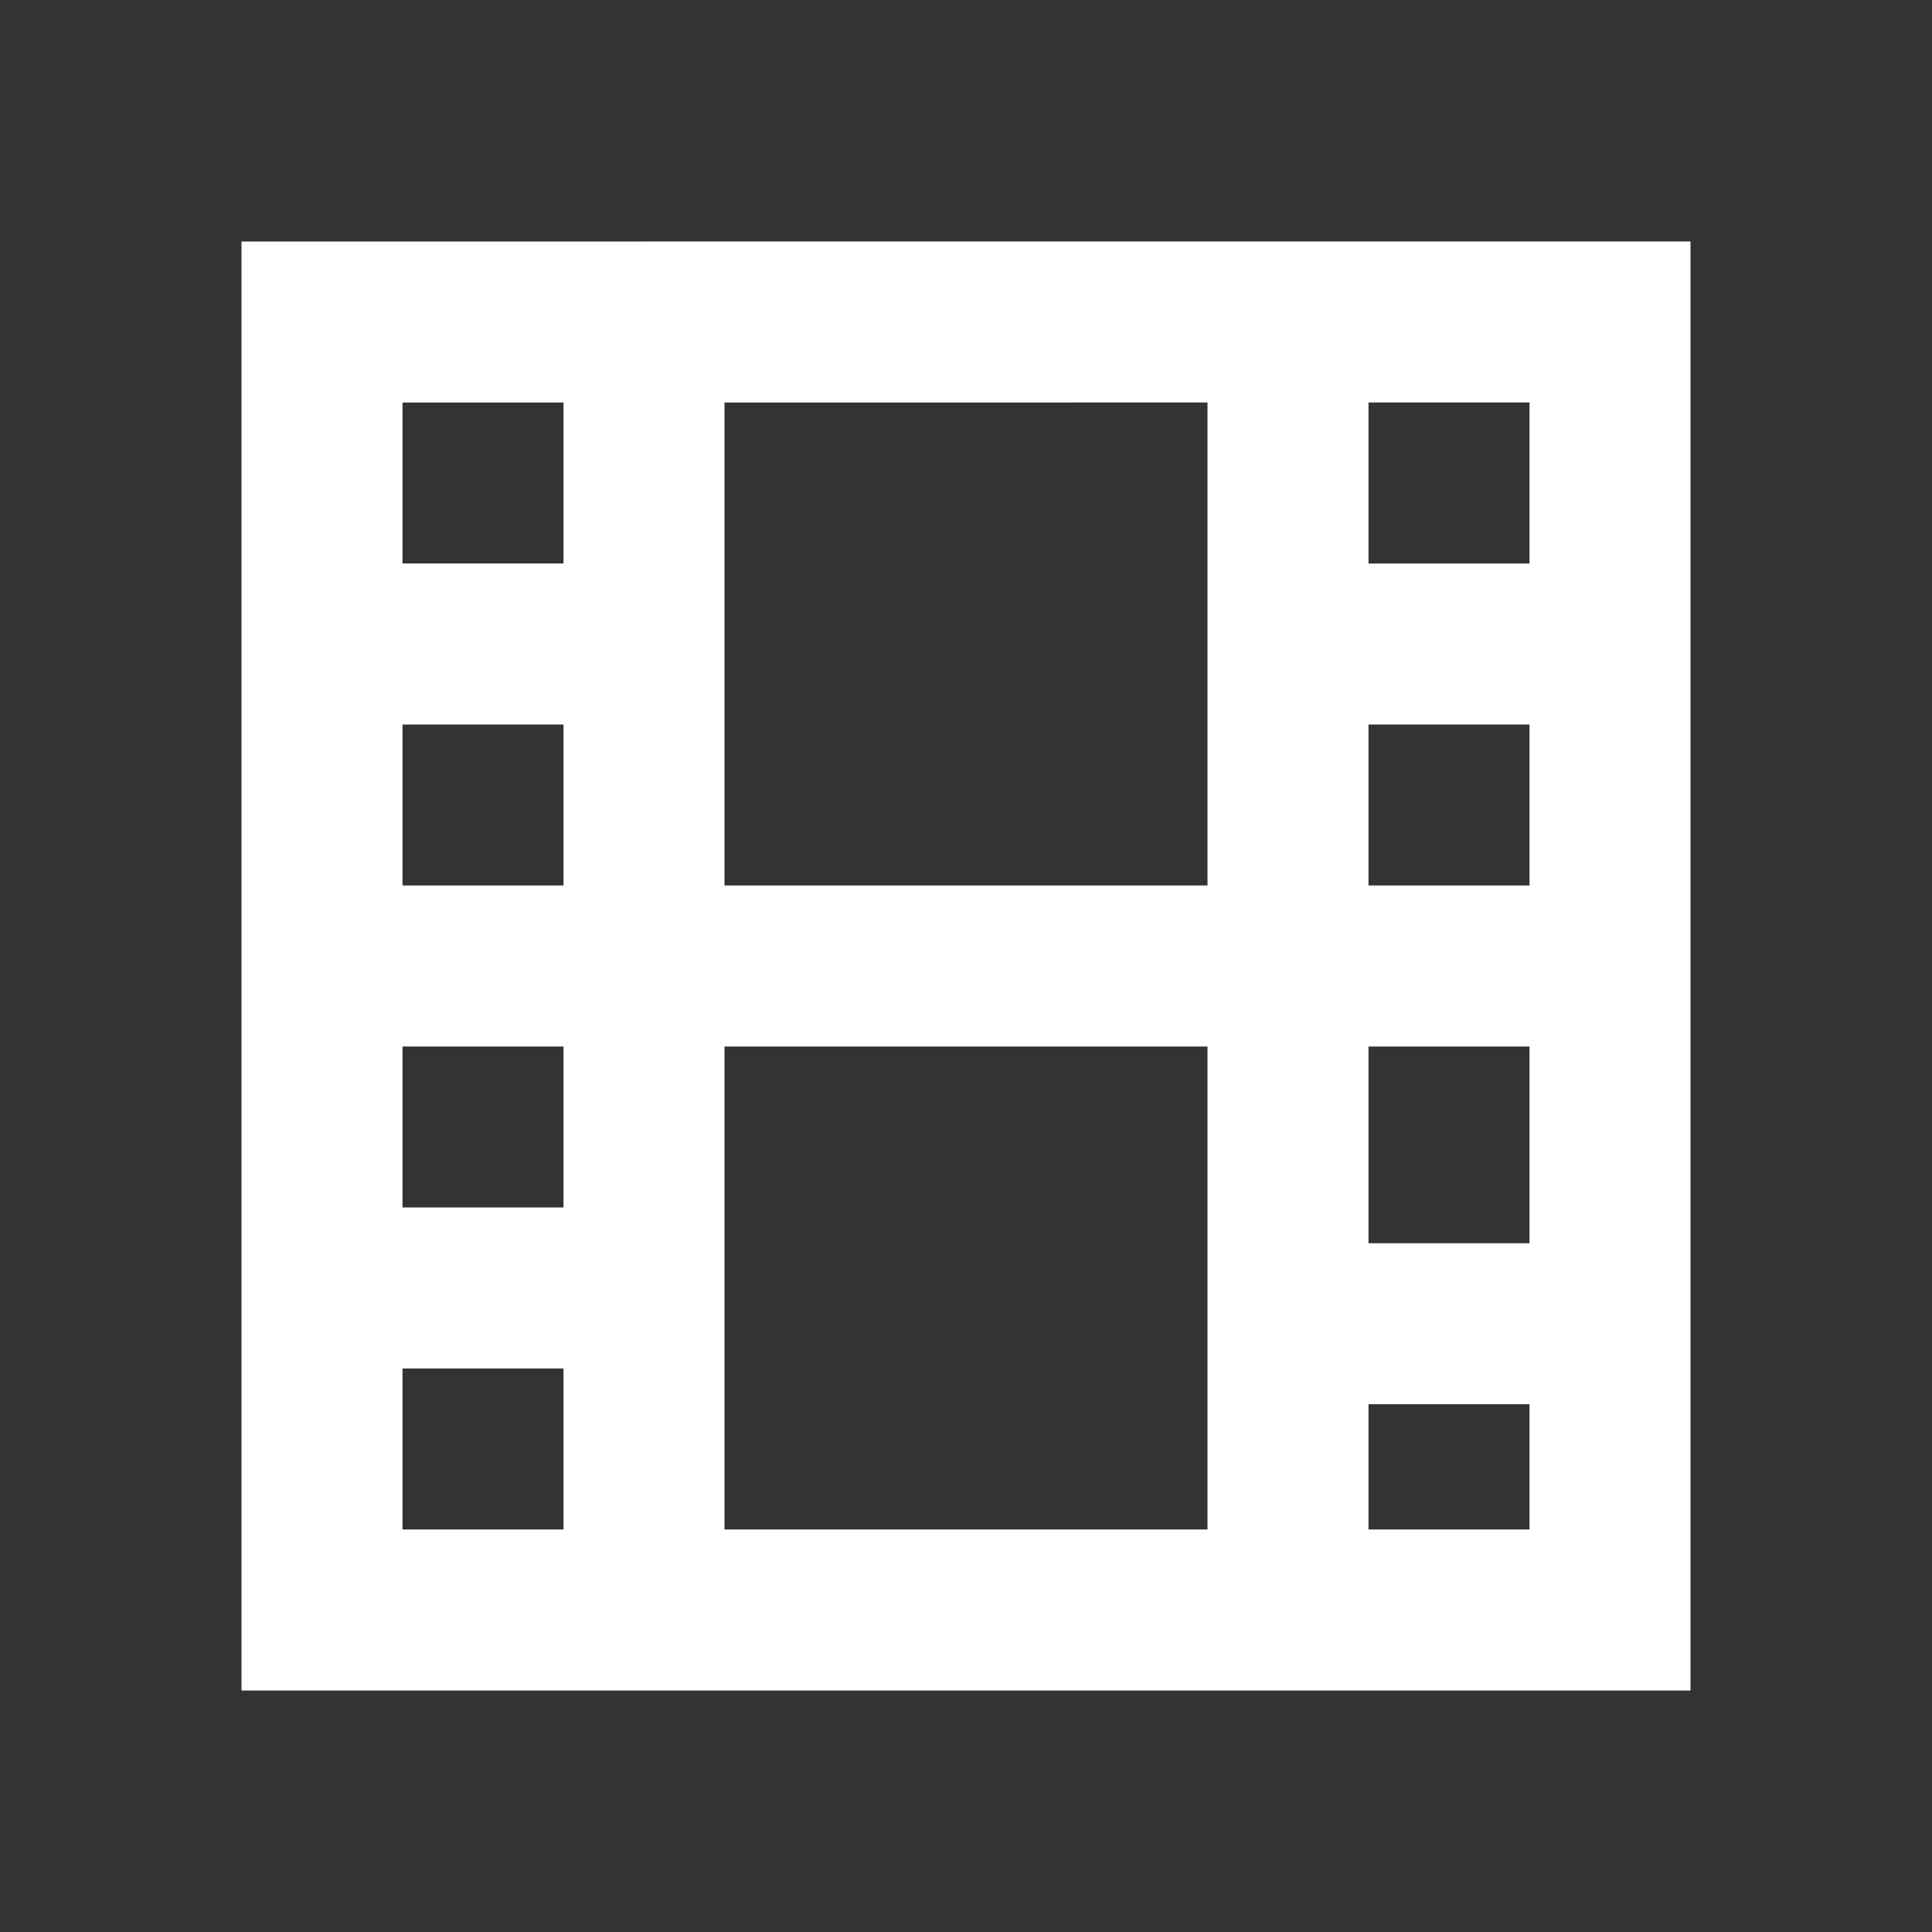
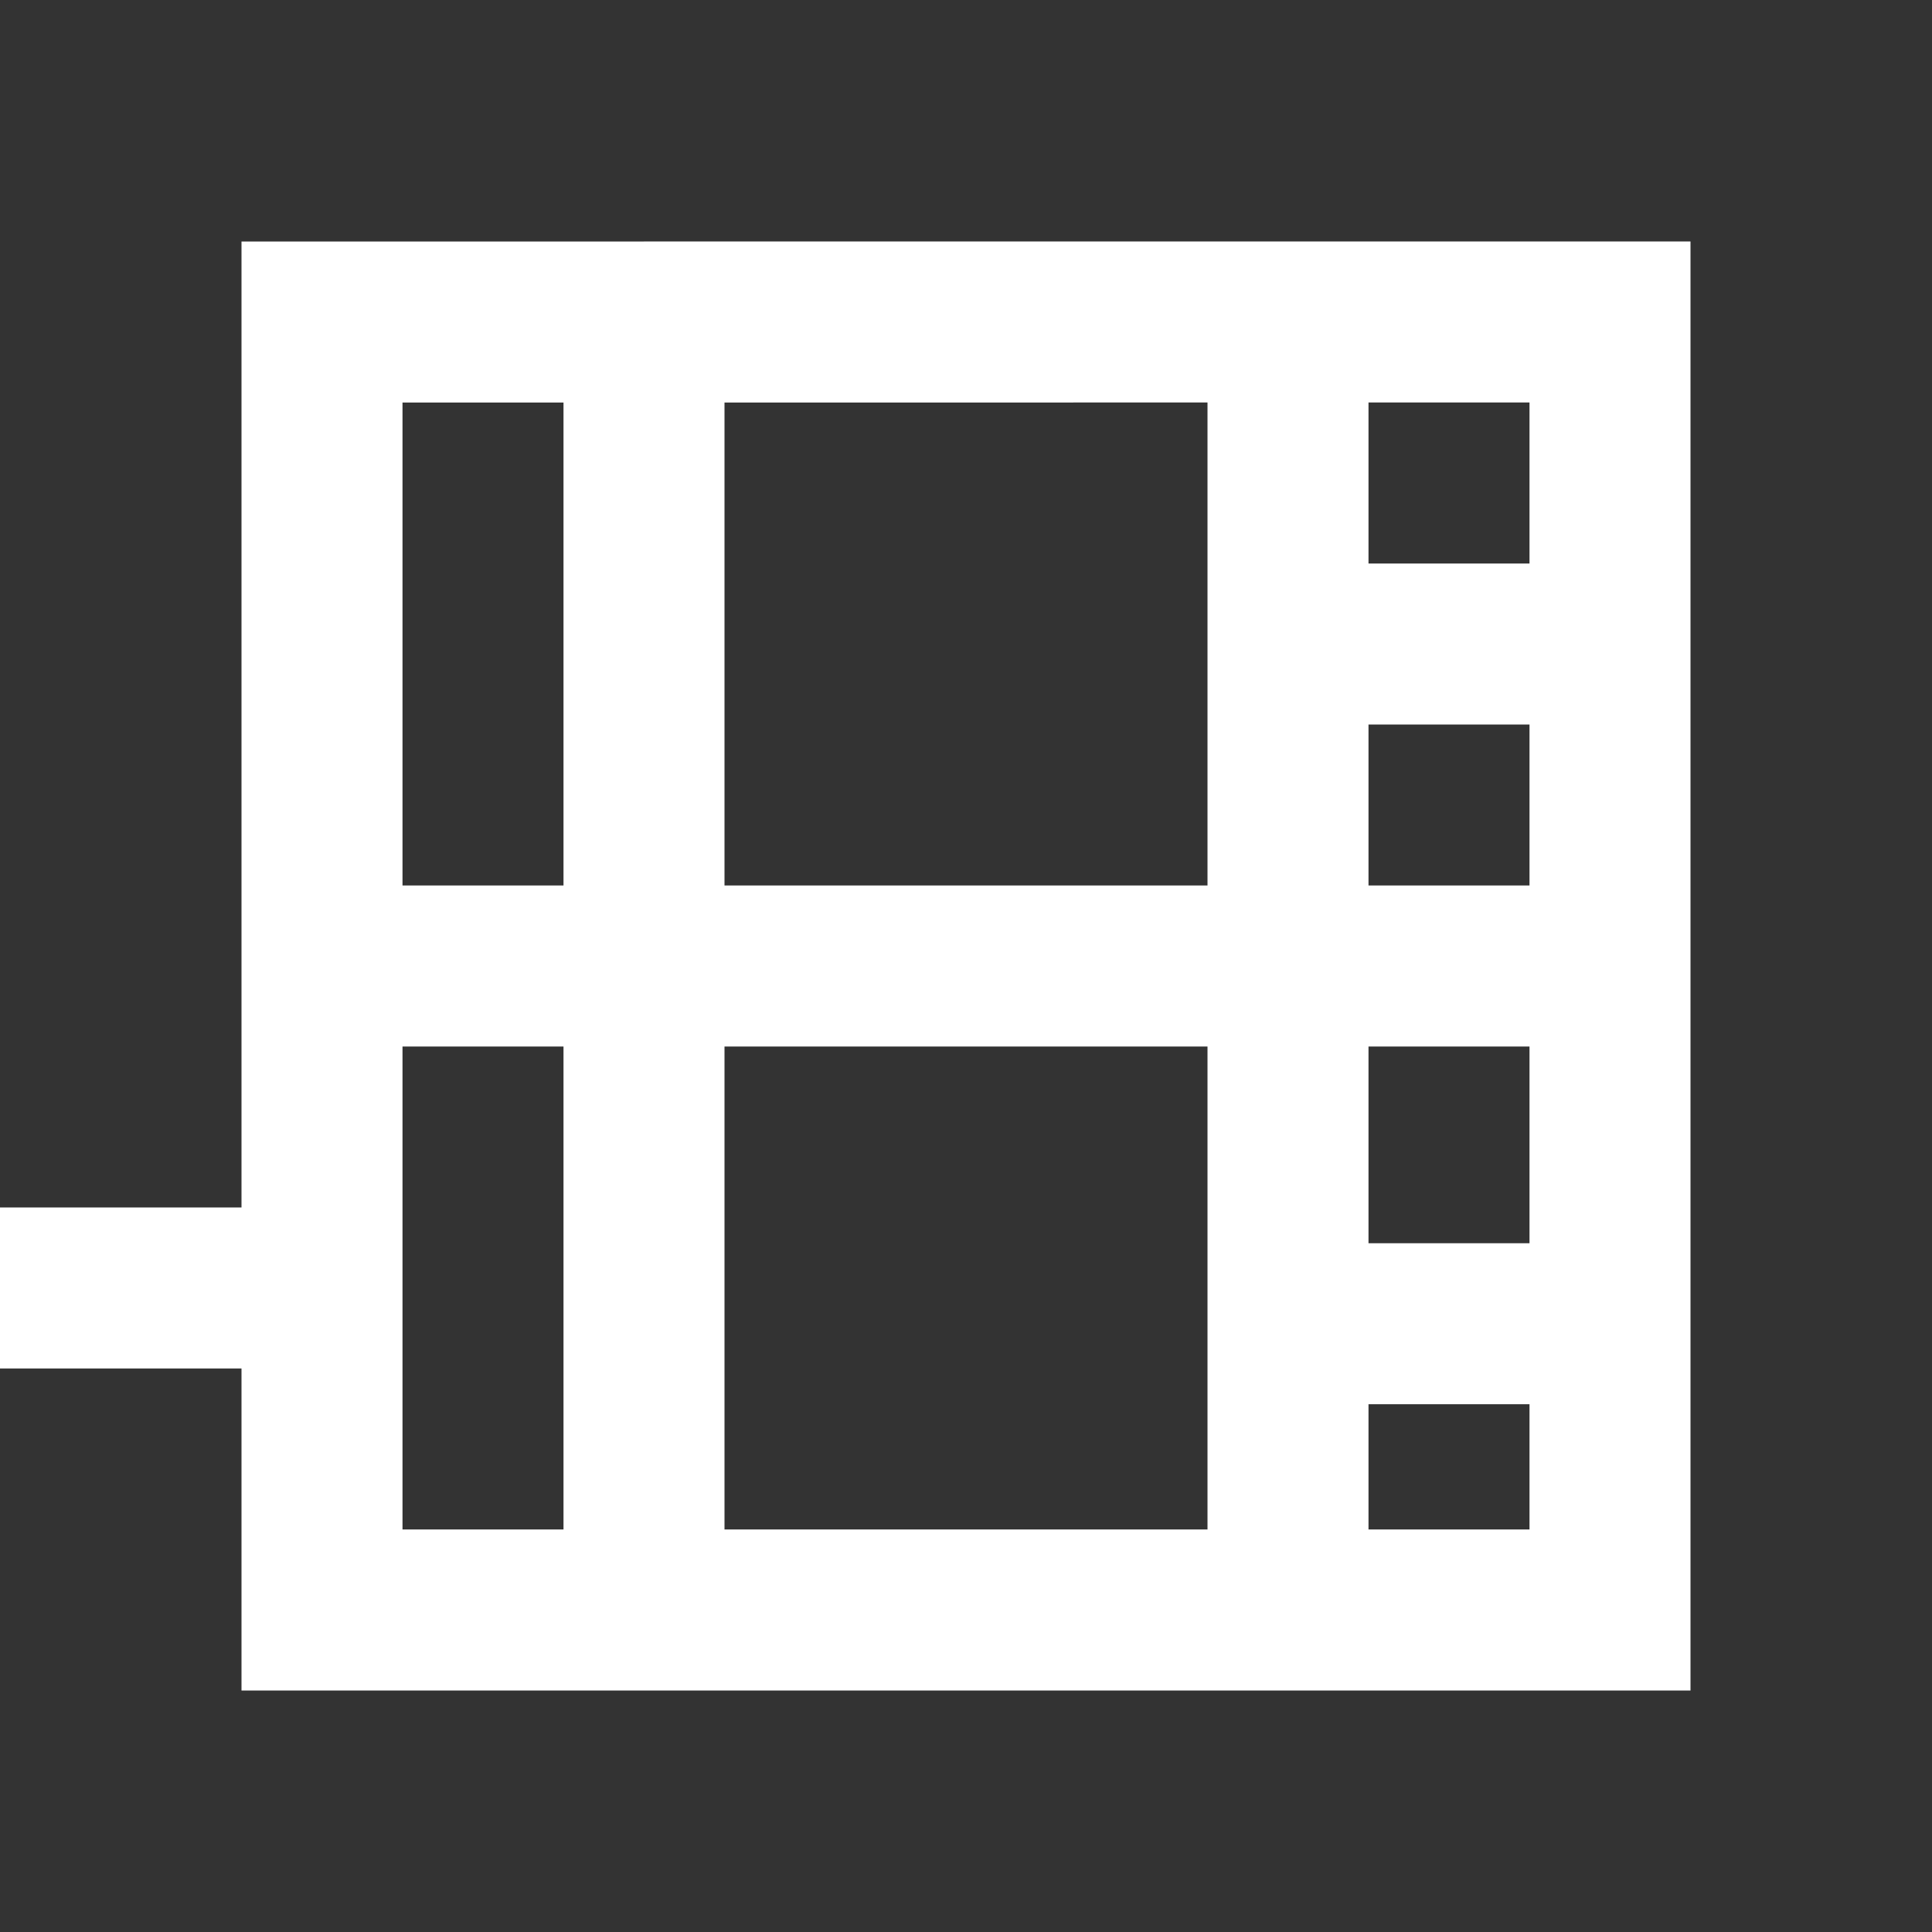
<svg xmlns="http://www.w3.org/2000/svg" width="24" height="24" fill="none">
  <rect width="100%" height="100%" fill="#333333" stroke="none" />
-   <path stroke="#fff" stroke-linecap="square" stroke-width="2" d="M4 12h4m-4 0V8m0 4v4m4-4h8m-8 0v4m0-4V8m8 4h4m-4 0v4.444M16 12V8m4 4V8m0 4v4.444M16 20h4v-3.556M16 20v-3.556M16 20H8m8-16h4v4m-4-4v4m0-4H8m8 4h4m-4 8.444h4M8 20H4v-4m4 4v-4M8 4H4v4m4-4v4M4 8h4m-4 8h4" />
+   <path stroke="#fff" stroke-linecap="square" stroke-width="2" d="M4 12h4m-4 0V8m0 4v4m4-4h8m-8 0v4m0-4V8m8 4h4m-4 0v4.444M16 12V8m4 4V8m0 4v4.444M16 20h4v-3.556M16 20v-3.556M16 20H8m8-16h4v4m-4-4v4m0-4H8m8 4h4m-4 8.444h4M8 20H4v-4m4 4v-4M8 4H4v4m4-4v4M4 8m-4 8h4" />
</svg>